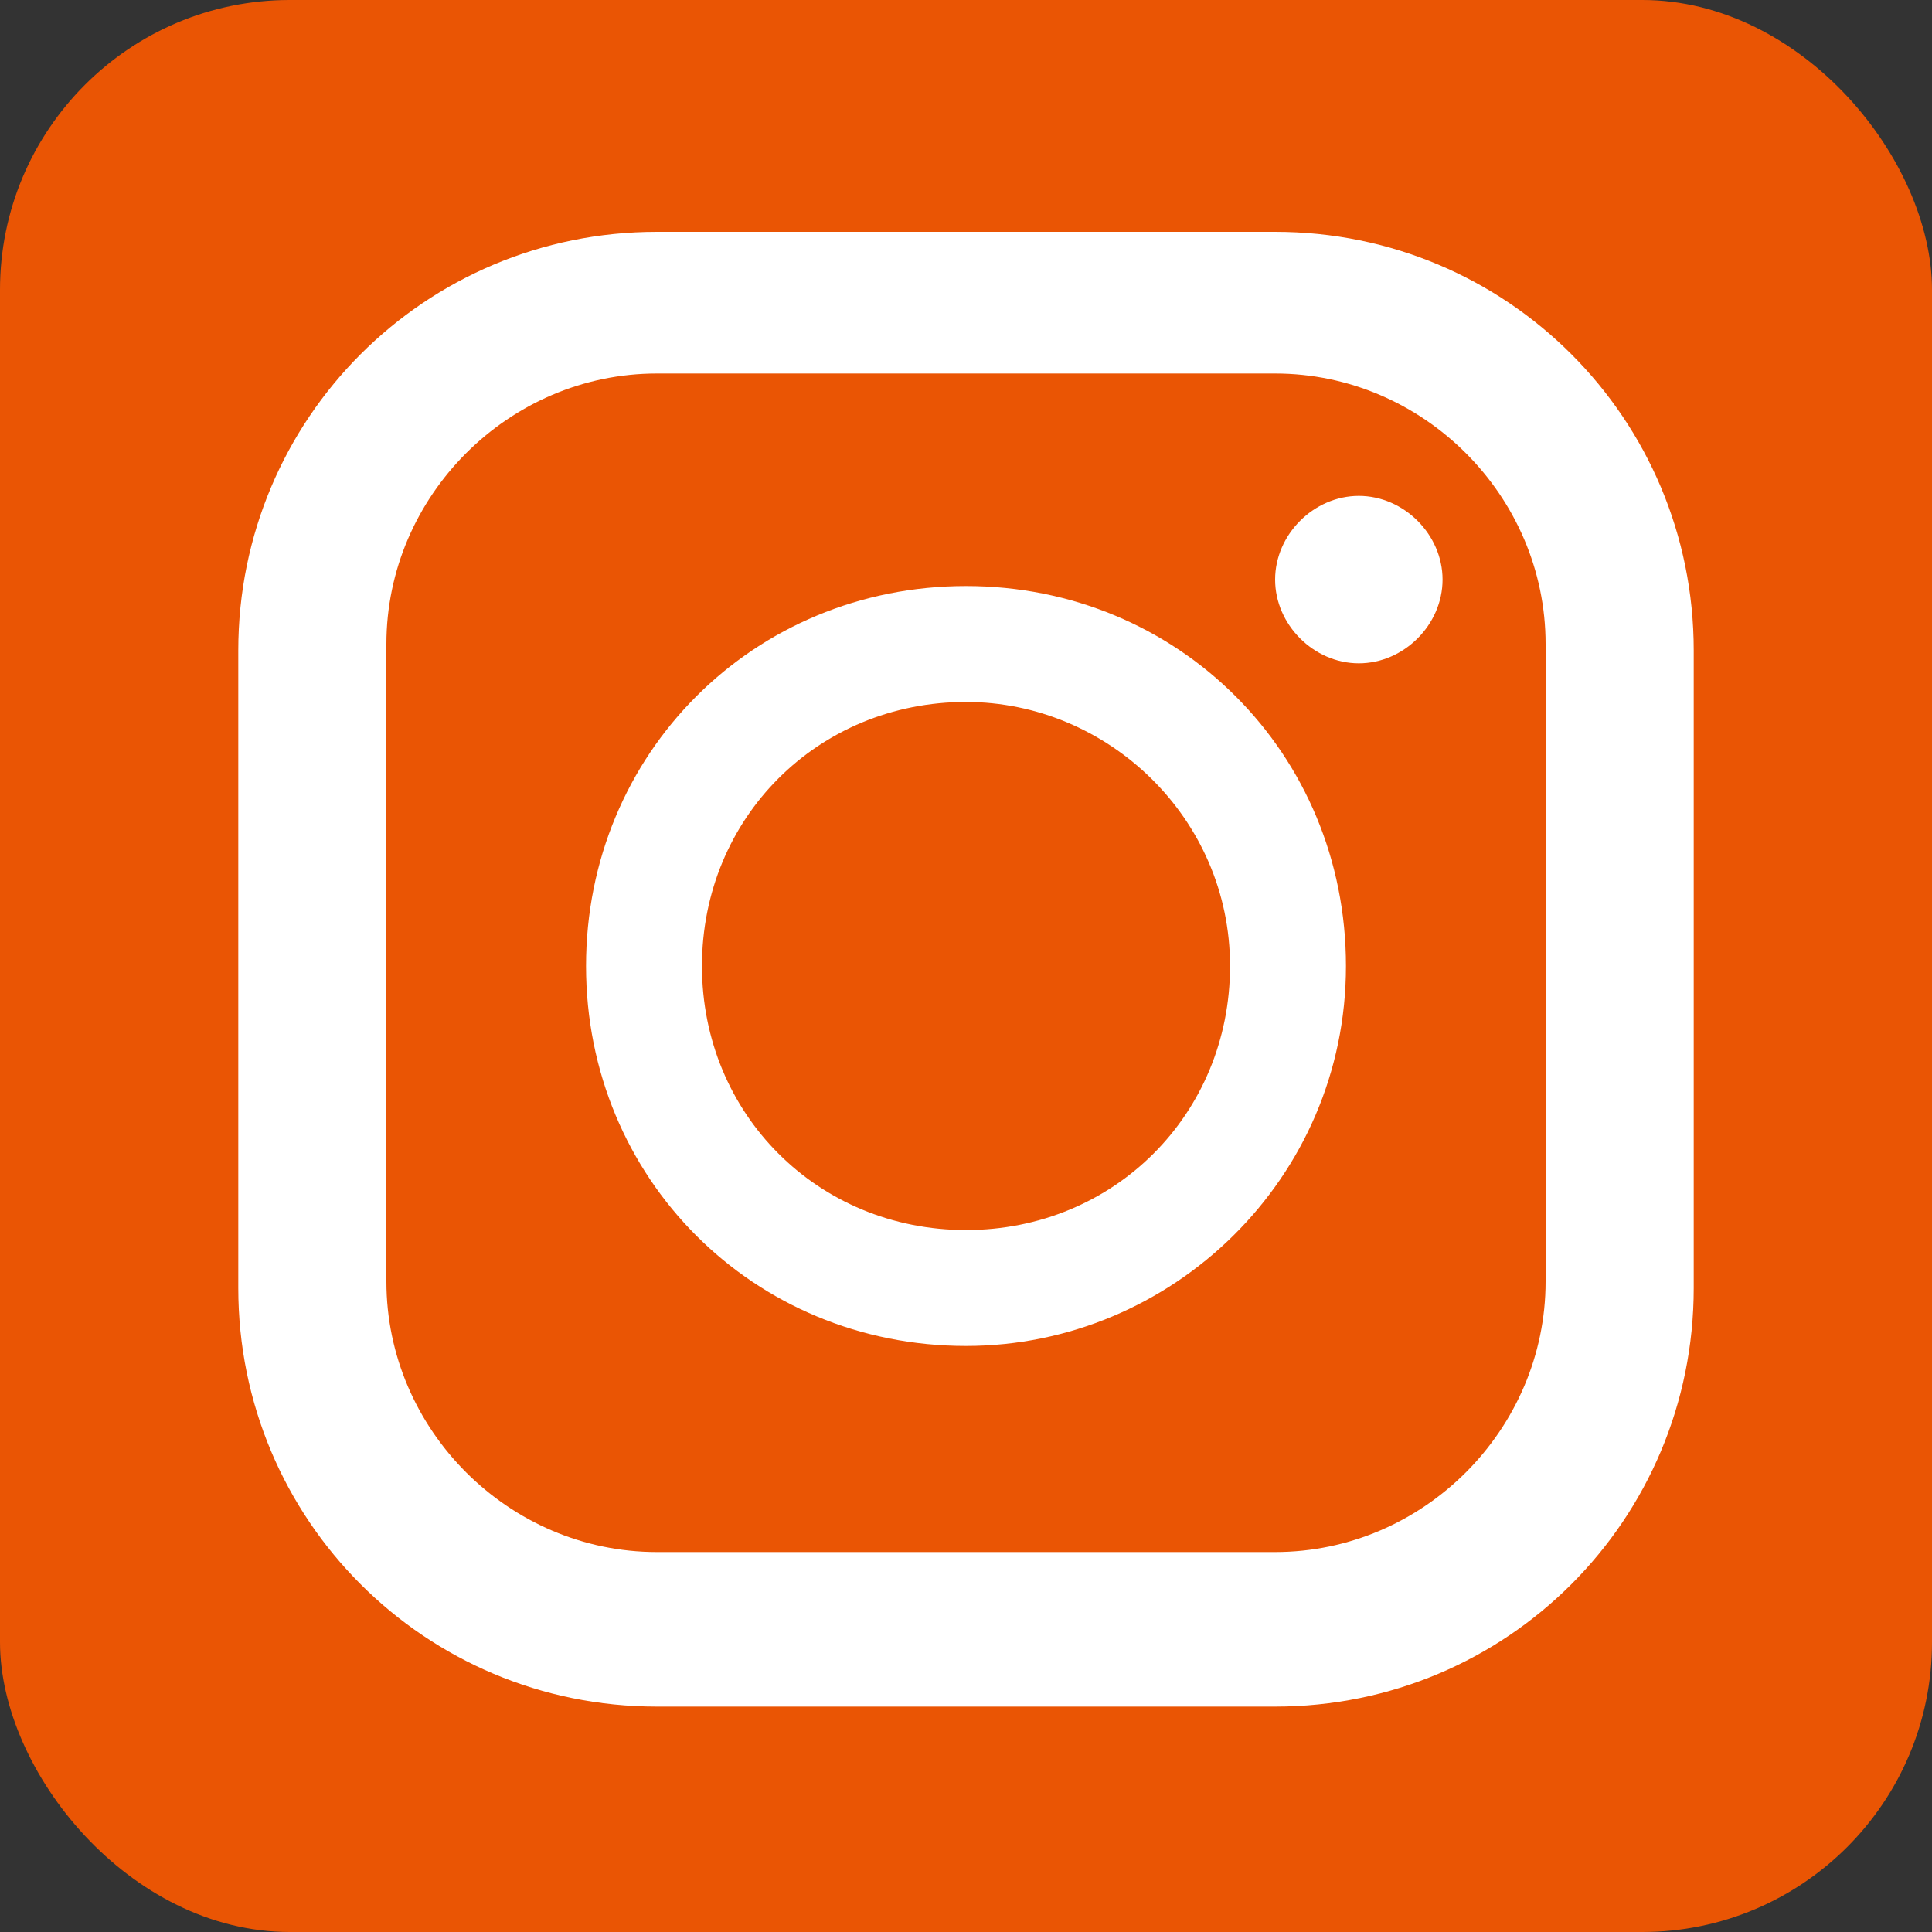
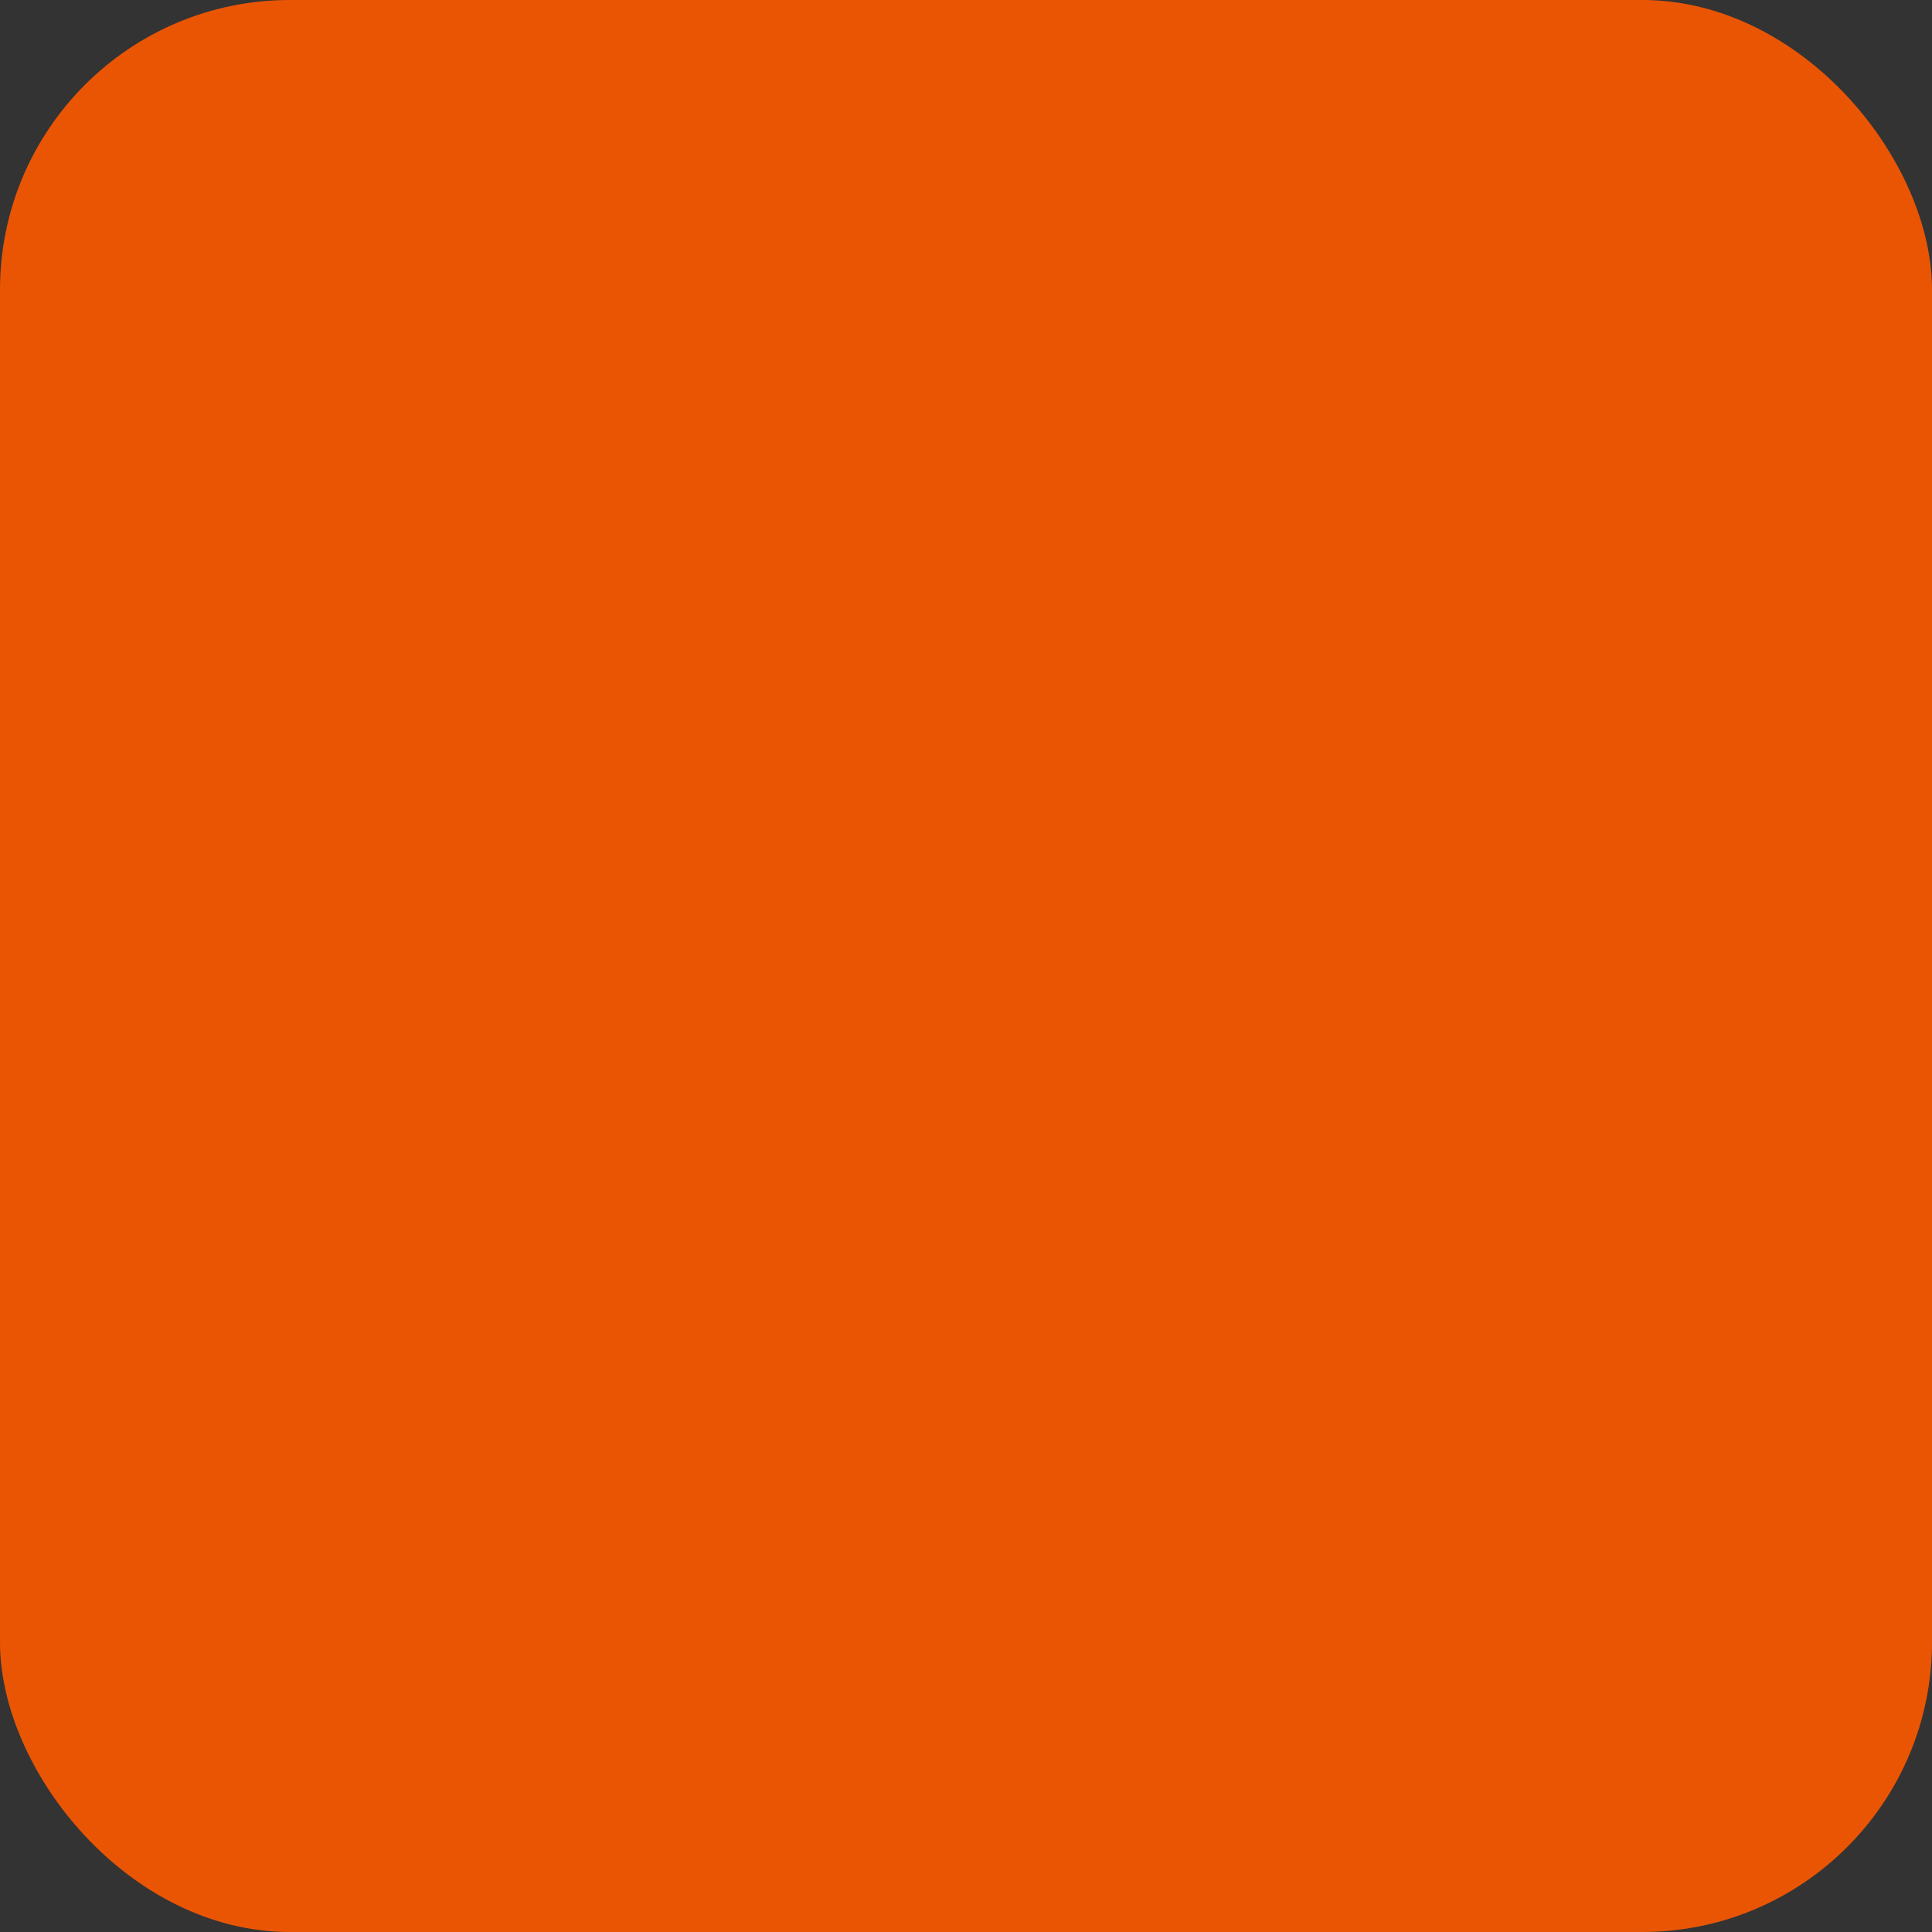
<svg xmlns="http://www.w3.org/2000/svg" id="b" data-name="レイヤー 2" viewBox="0 0 30 30">
  <rect x="0" y="0" width="30" height="30" fill="#333333" stroke="none" />
  <g id="c" data-name="文字">
    <g>
      <rect width="30" height="30" rx="4.5" ry="4.5" fill="#ea5504" />
      <g>
-         <path d="M19.8,3.6h-9.6c-3.6,0-6.5,2.9-6.5,6.5v9.9c0,3.6,2.9,6.5,6.5,6.5h9.6c3.6,0,6.5-2.9,6.5-6.5v-9.9c0-3.6-2.9-6.5-6.5-6.5ZM6,10c0-2.3,1.9-4.2,4.2-4.2h9.6c2.3,0,4.2,1.9,4.2,4.2v9.9c0,2.3-1.9,4.2-4.2,4.2h-9.6c-2.3,0-4.2-1.9-4.2-4.2v-9.9Z" fill="#fff" />
-         <path d="M15,20.9c3.2,0,5.9-2.6,5.9-5.9s-2.6-5.9-5.9-5.9-5.9,2.6-5.9,5.9,2.6,5.9,5.9,5.9ZM15,10.9c2.2,0,4.1,1.8,4.1,4.1s-1.8,4.1-4.1,4.1-4.1-1.8-4.1-4.1,1.8-4.1,4.1-4.1Z" fill="#fff" />
-         <path d="M21.1,10.3c.7,0,1.3-.6,1.3-1.3s-.6-1.3-1.3-1.3-1.3.6-1.3,1.3.6,1.3,1.3,1.3Z" fill="#fff" />
-       </g>
+         </g>
    </g>
  </g>
</svg>